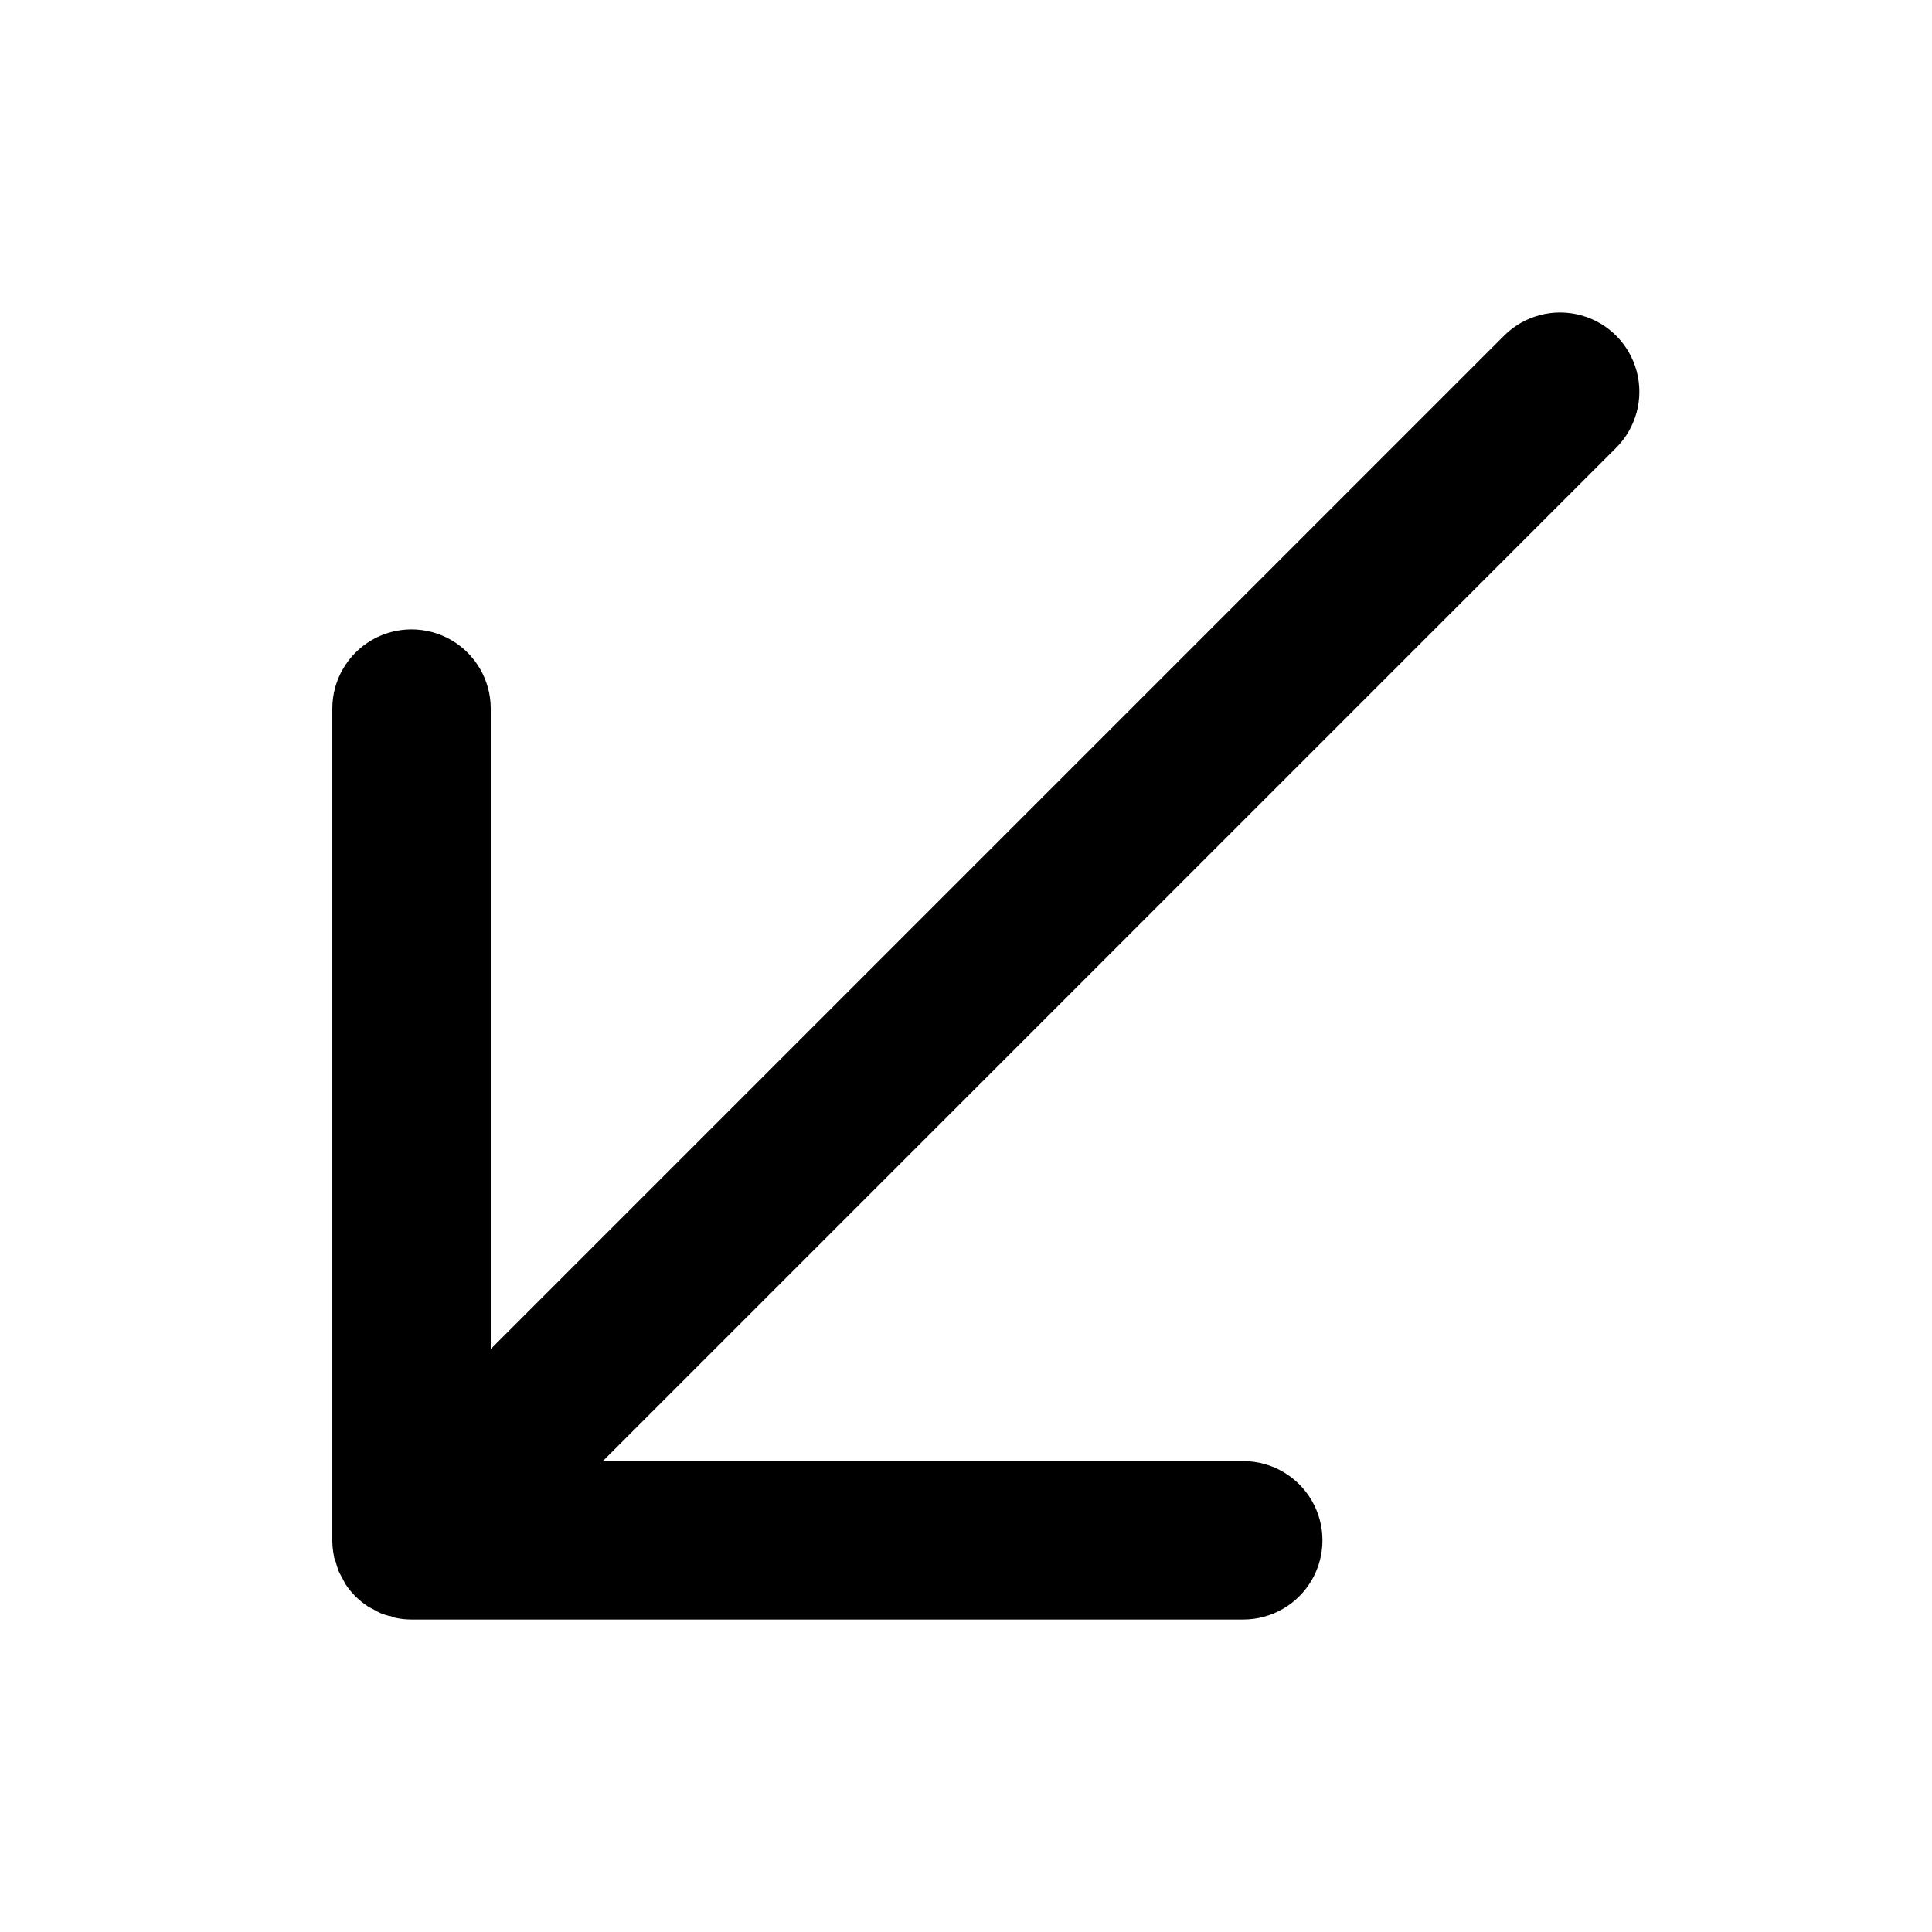
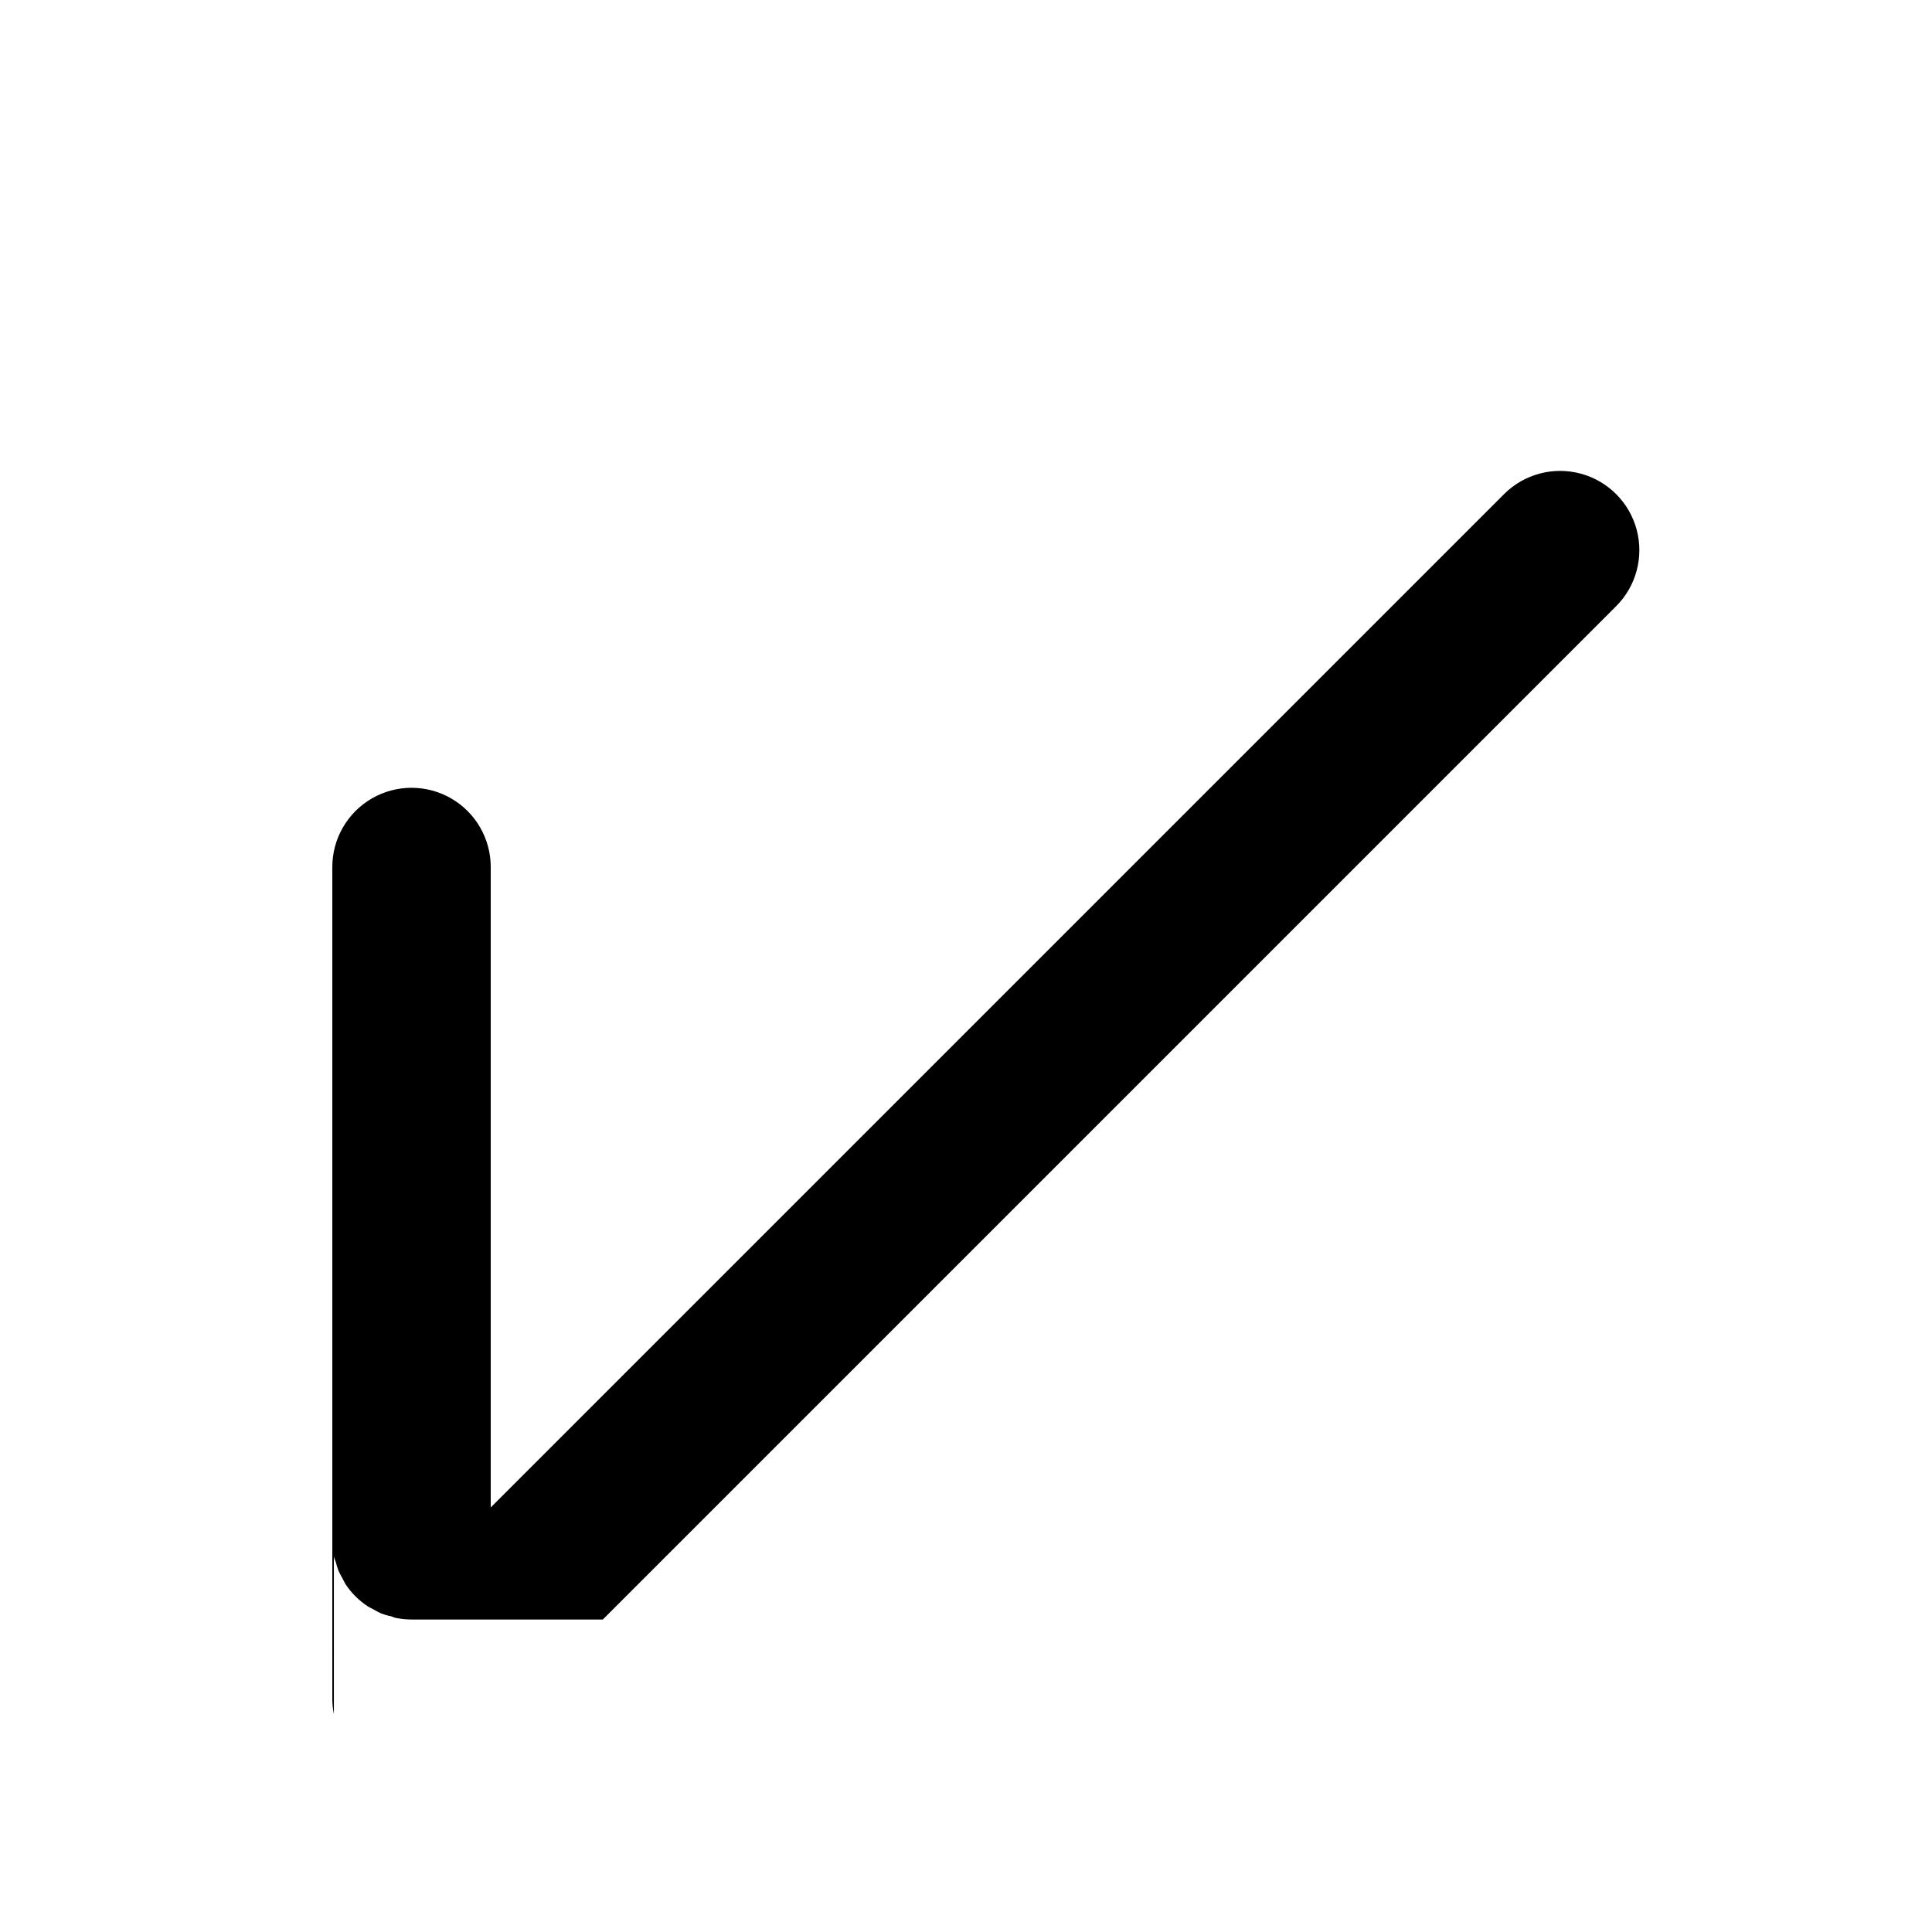
<svg xmlns="http://www.w3.org/2000/svg" fill="#000000" width="800px" height="800px" version="1.1" viewBox="144 144 512 512">
-   <path d="m232.48 556.29c0 0.578 0.367 1.156 0.523 1.73h0.004c0.184 0.746 0.414 1.484 0.68 2.203 0.301 0.664 0.633 1.312 1 1.945 0.316 0.578 0.578 1.156 0.891 1.68v-0.004c0.754 1.133 1.613 2.188 2.57 3.152 0.98 0.977 2.051 1.855 3.203 2.621 0.523 0.367 1.102 0.578 1.625 0.891v0.004c0.645 0.383 1.312 0.734 1.996 1.047 0.703 0.27 1.422 0.496 2.152 0.684 0.578 0 1.156 0.418 1.785 0.523h-0.004c1.367 0.277 2.754 0.418 4.148 0.422h220.42c7.496 0 14.43-4 18.18-10.496 3.746-6.496 3.746-14.496 0-20.992-3.75-6.496-10.684-10.496-18.18-10.496h-169.72l268.54-268.54c5.309-5.305 7.379-13.039 5.438-20.285-1.941-7.25-7.602-12.91-14.852-14.852-7.25-1.945-14.98 0.129-20.289 5.434l-268.54 268.54v-169.72c0-7.5-4-14.43-10.496-18.18-6.496-3.75-14.496-3.75-20.992 0s-10.496 10.68-10.496 18.18v220.42c0.004 1.375 0.145 2.746 0.418 4.094z" />
+   <path d="m232.48 556.29c0 0.578 0.367 1.156 0.523 1.73h0.004c0.184 0.746 0.414 1.484 0.68 2.203 0.301 0.664 0.633 1.312 1 1.945 0.316 0.578 0.578 1.156 0.891 1.68v-0.004c0.754 1.133 1.613 2.188 2.57 3.152 0.98 0.977 2.051 1.855 3.203 2.621 0.523 0.367 1.102 0.578 1.625 0.891v0.004c0.645 0.383 1.312 0.734 1.996 1.047 0.703 0.27 1.422 0.496 2.152 0.684 0.578 0 1.156 0.418 1.785 0.523h-0.004c1.367 0.277 2.754 0.418 4.148 0.422h220.42h-169.72l268.54-268.54c5.309-5.305 7.379-13.039 5.438-20.285-1.941-7.25-7.602-12.91-14.852-14.852-7.25-1.945-14.98 0.129-20.289 5.434l-268.54 268.54v-169.72c0-7.5-4-14.43-10.496-18.18-6.496-3.75-14.496-3.75-20.992 0s-10.496 10.68-10.496 18.18v220.42c0.004 1.375 0.145 2.746 0.418 4.094z" />
</svg>